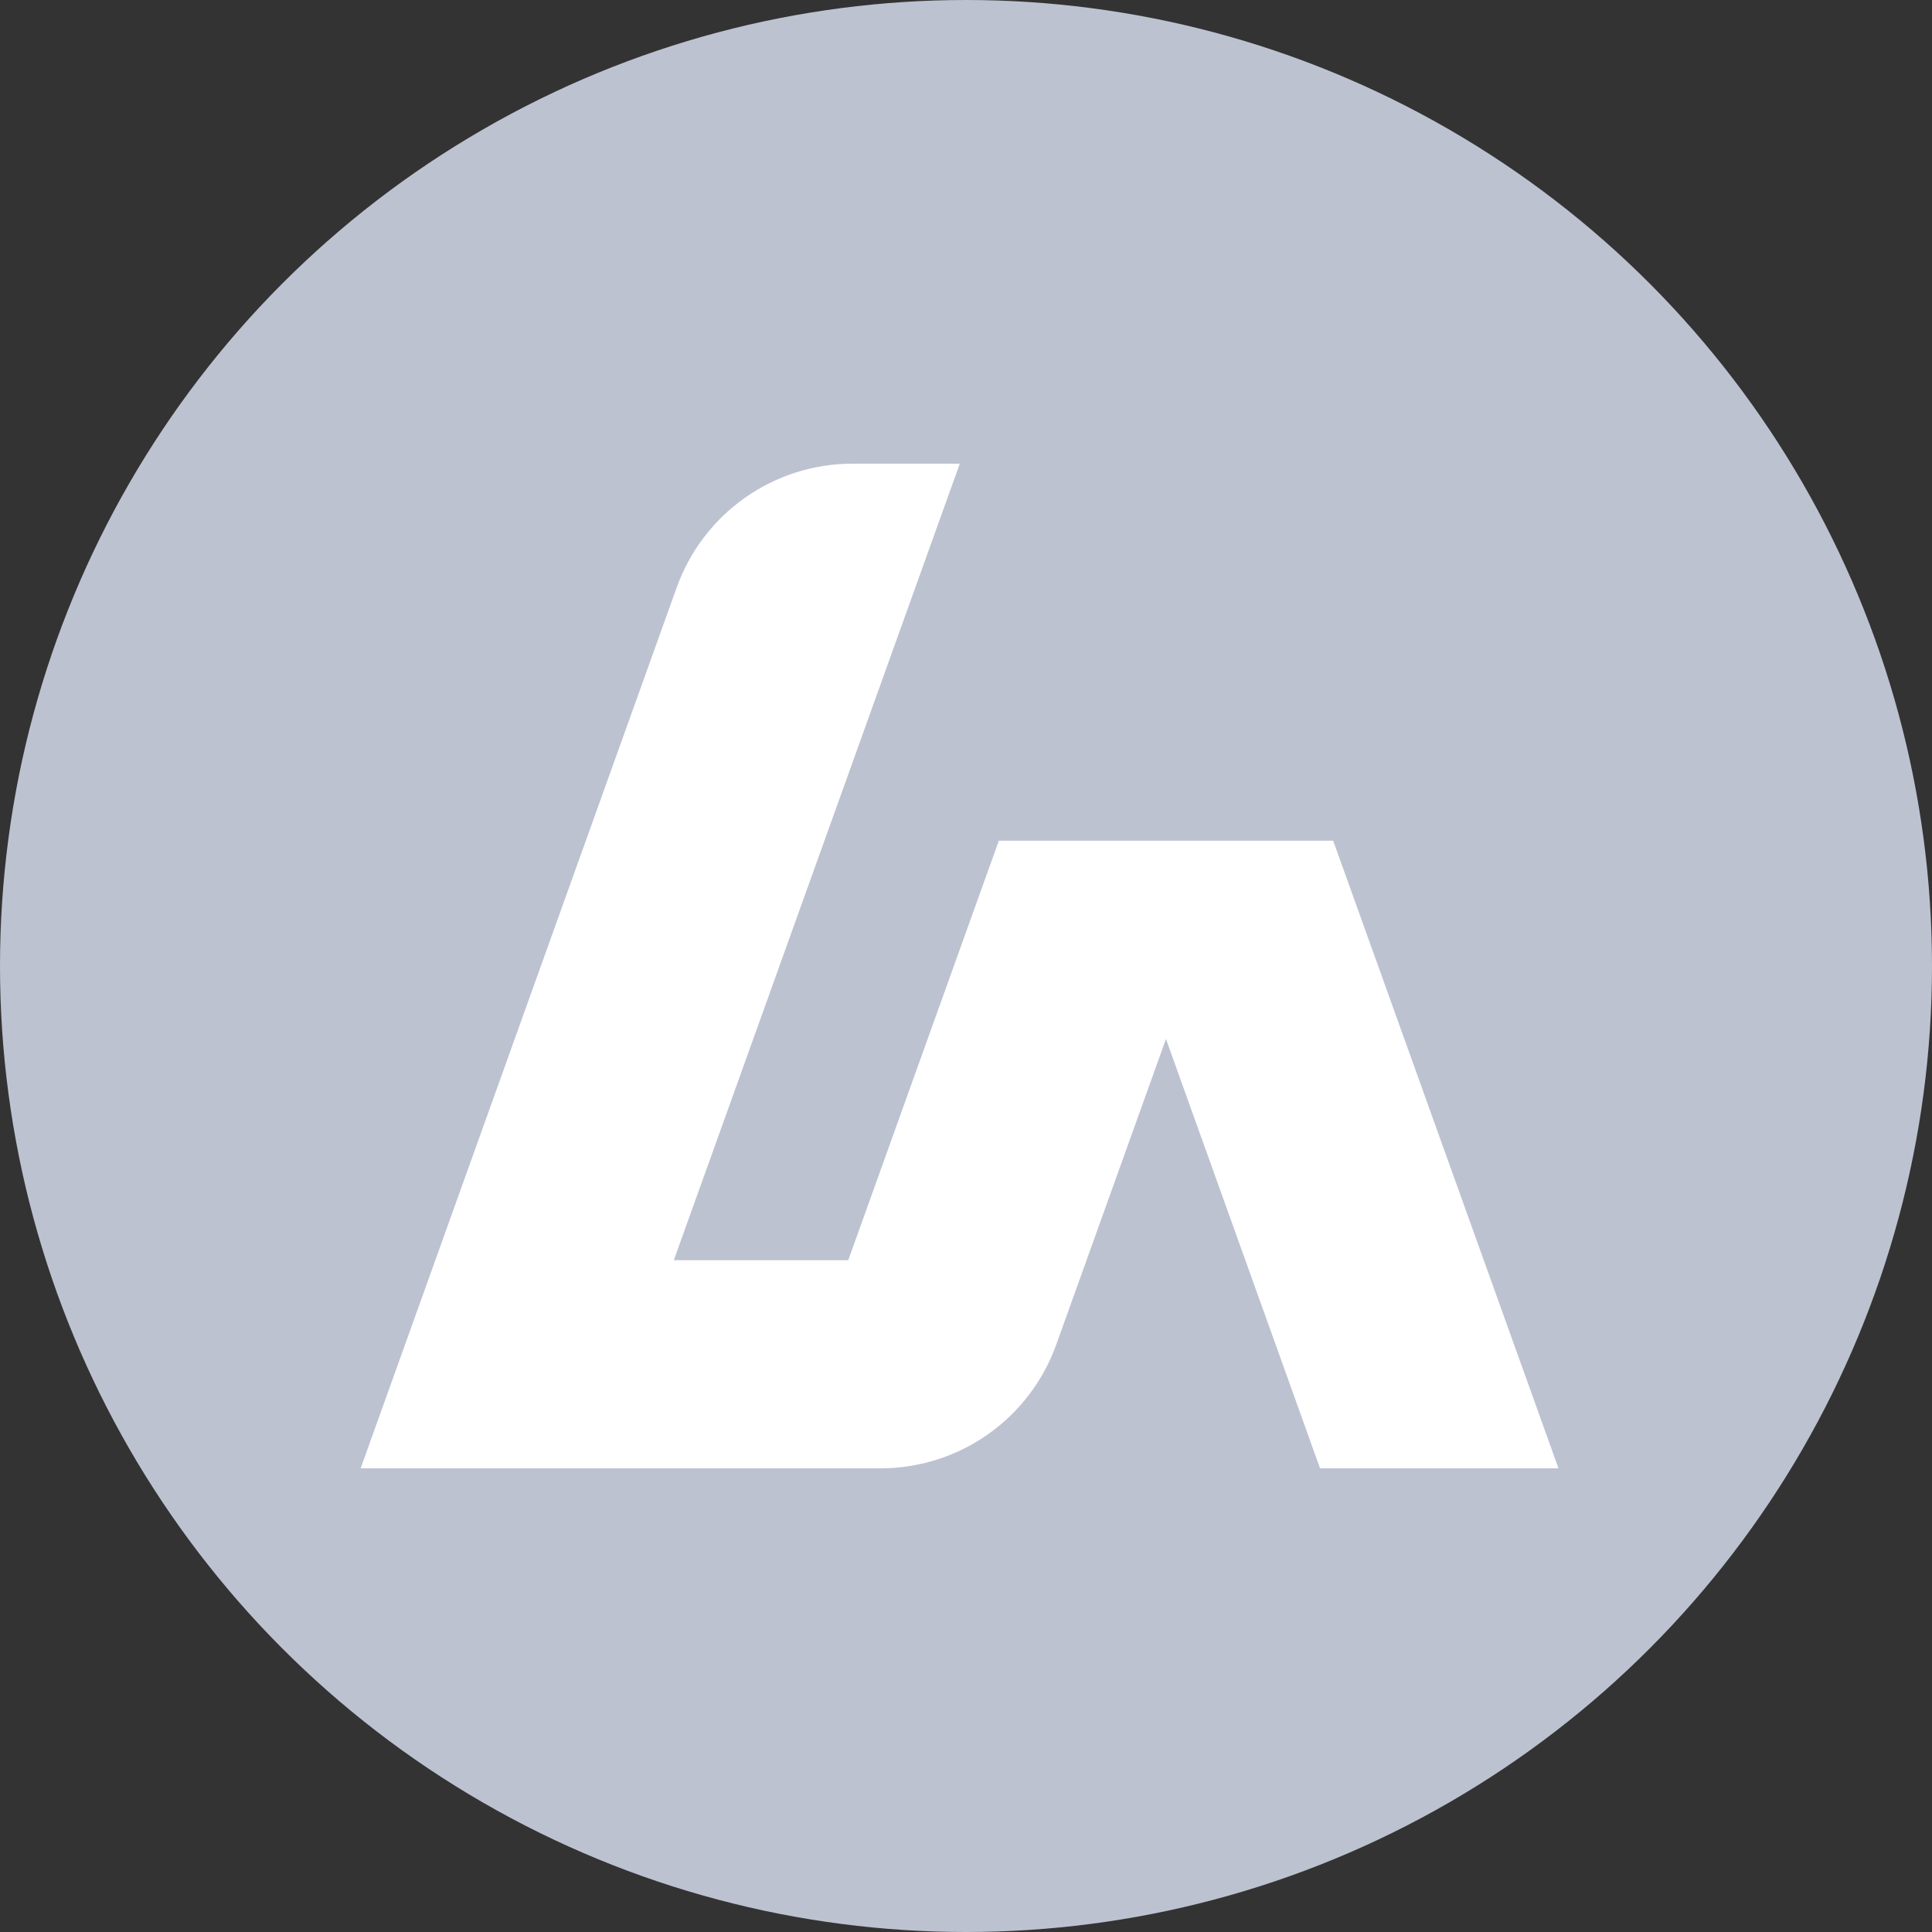
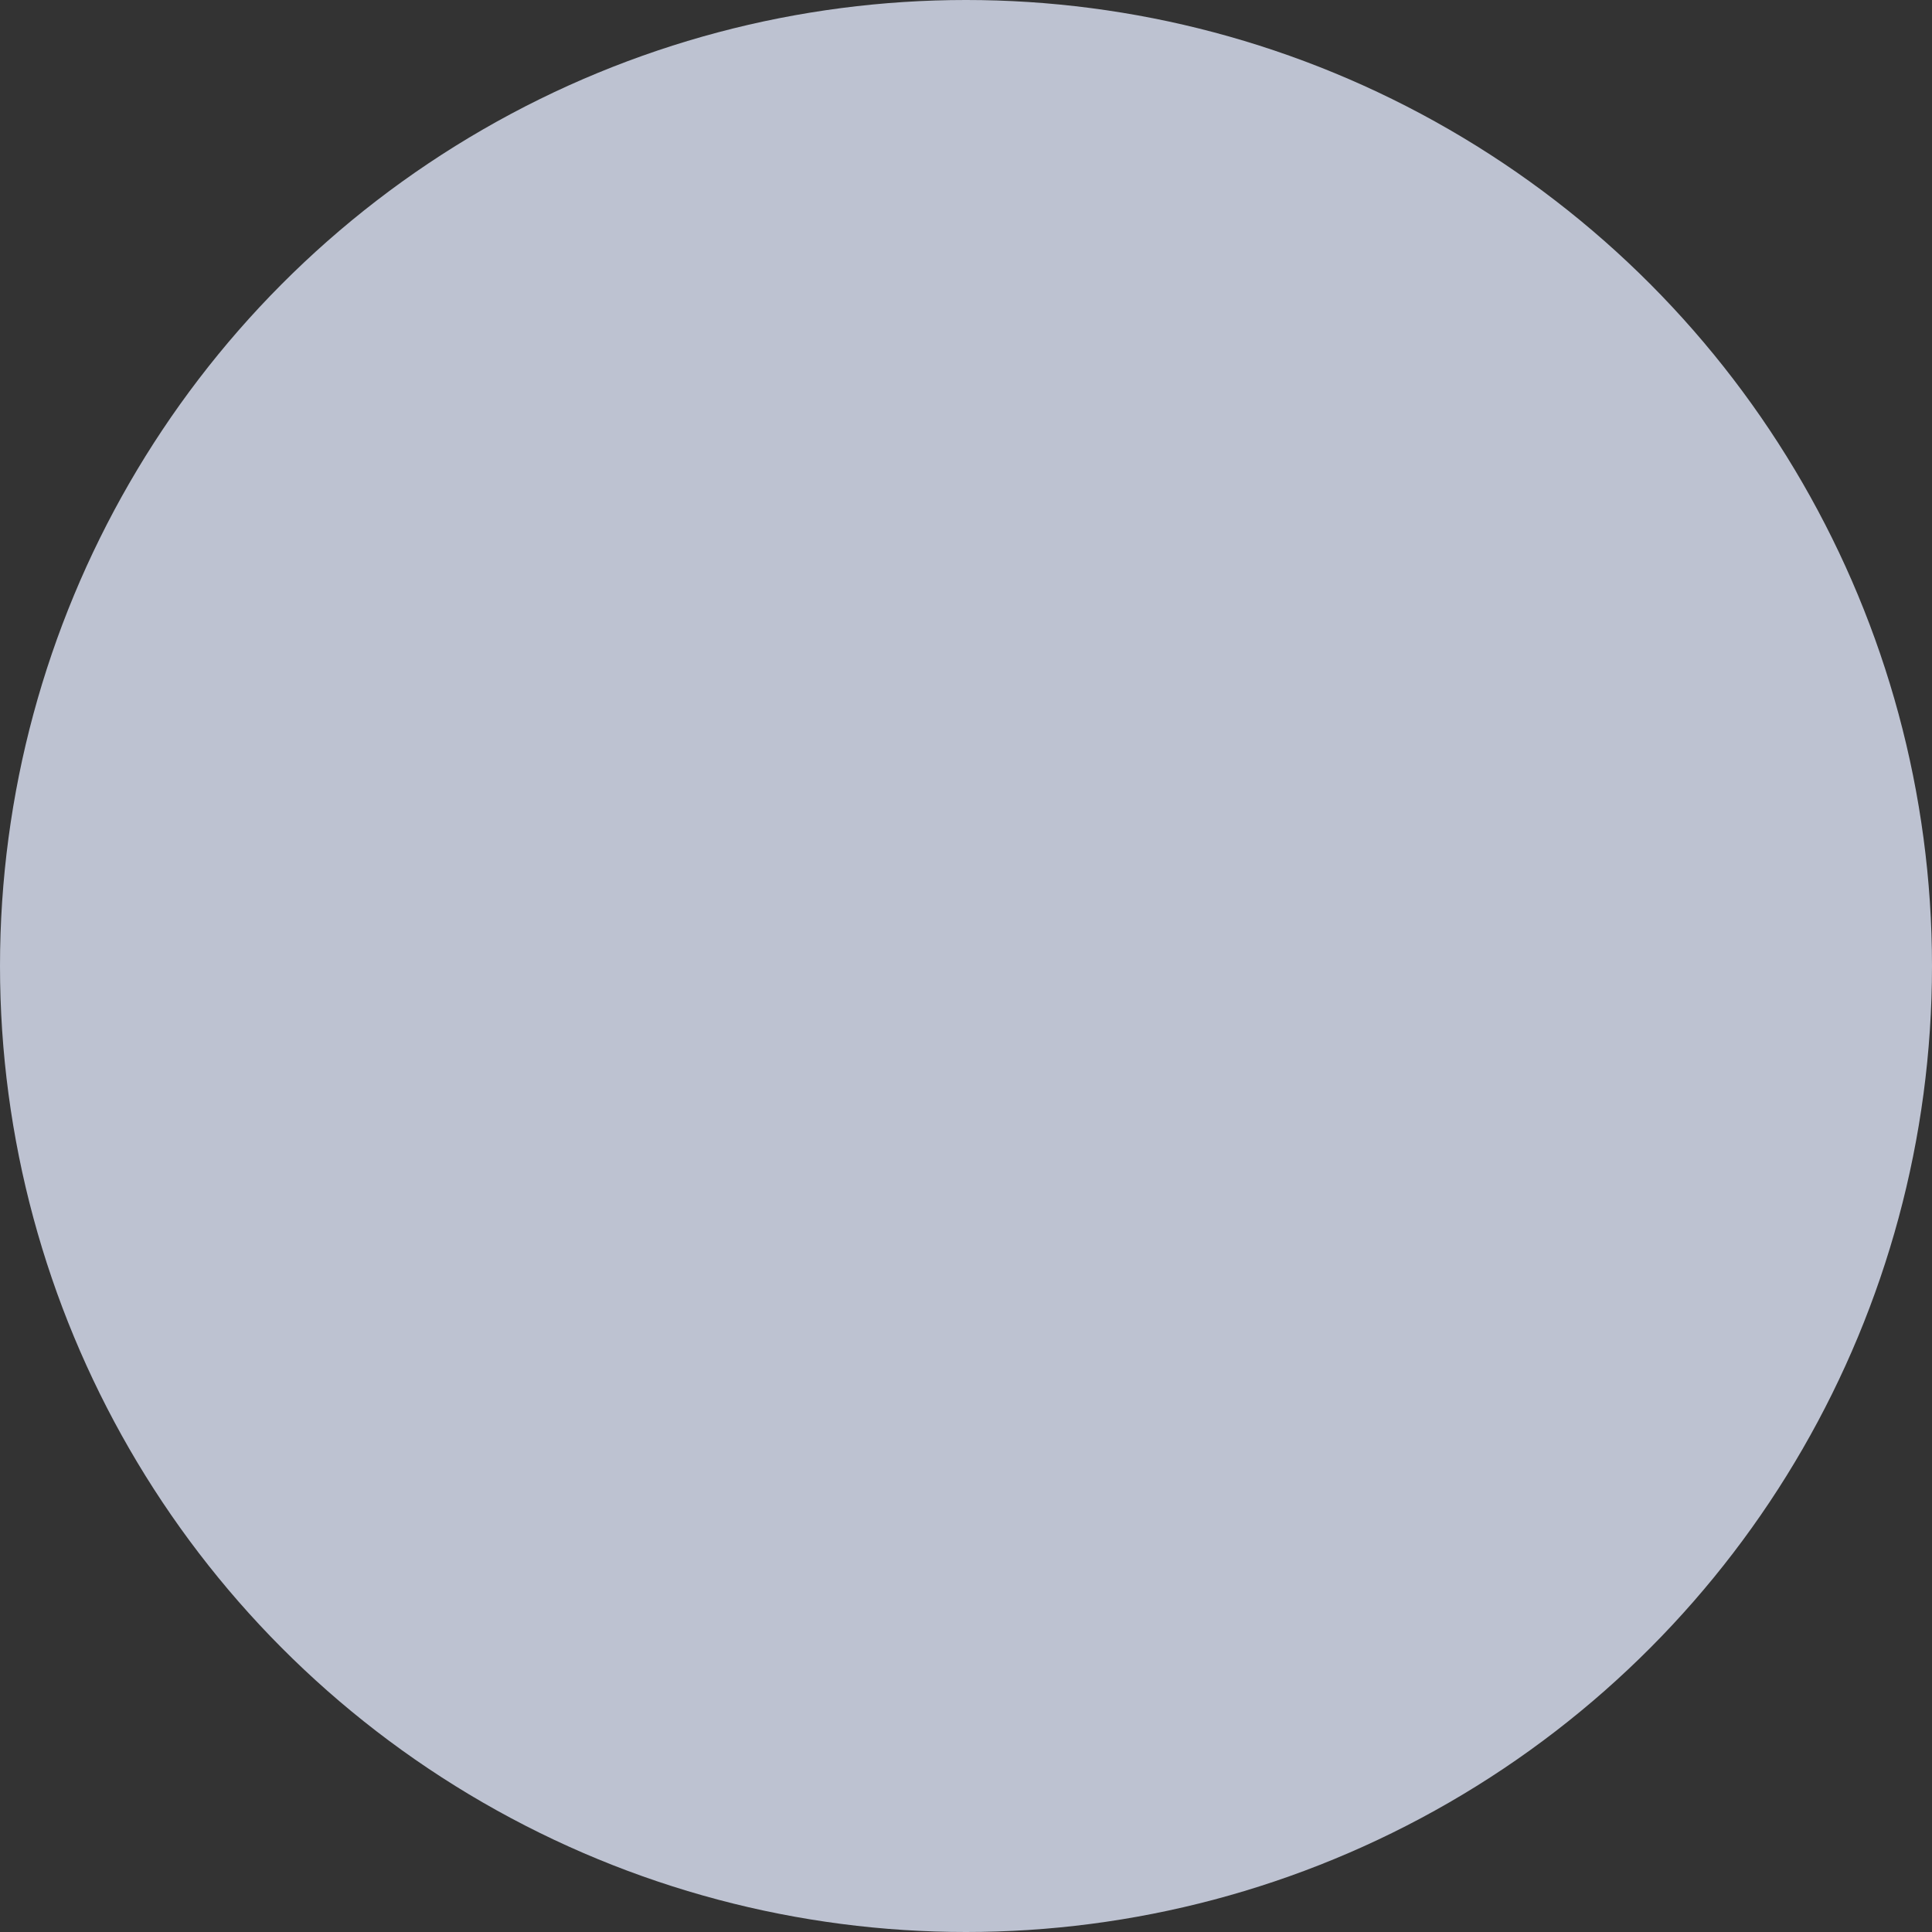
<svg xmlns="http://www.w3.org/2000/svg" width="150" height="150" viewBox="0 0 150 150" fill="none">
  <rect x="0" y="0" width="150" height="150" fill="#333333" stroke="none" />
  <circle cx="75" cy="75" r="75" fill="#BDC2D1" />
-   <path d="M121 114L103.508 65.274H77.548L65.858 97.84H52.315L74.518 36H66.168C63.187 36.002 60.278 36.926 57.839 38.645C55.4 40.365 53.55 42.796 52.541 45.607L28 114H68.369C71.353 114 74.265 113.078 76.706 111.358C79.147 109.639 80.999 107.206 82.008 104.394L90.525 80.664L102.488 114H121Z" fill="white" />
</svg>